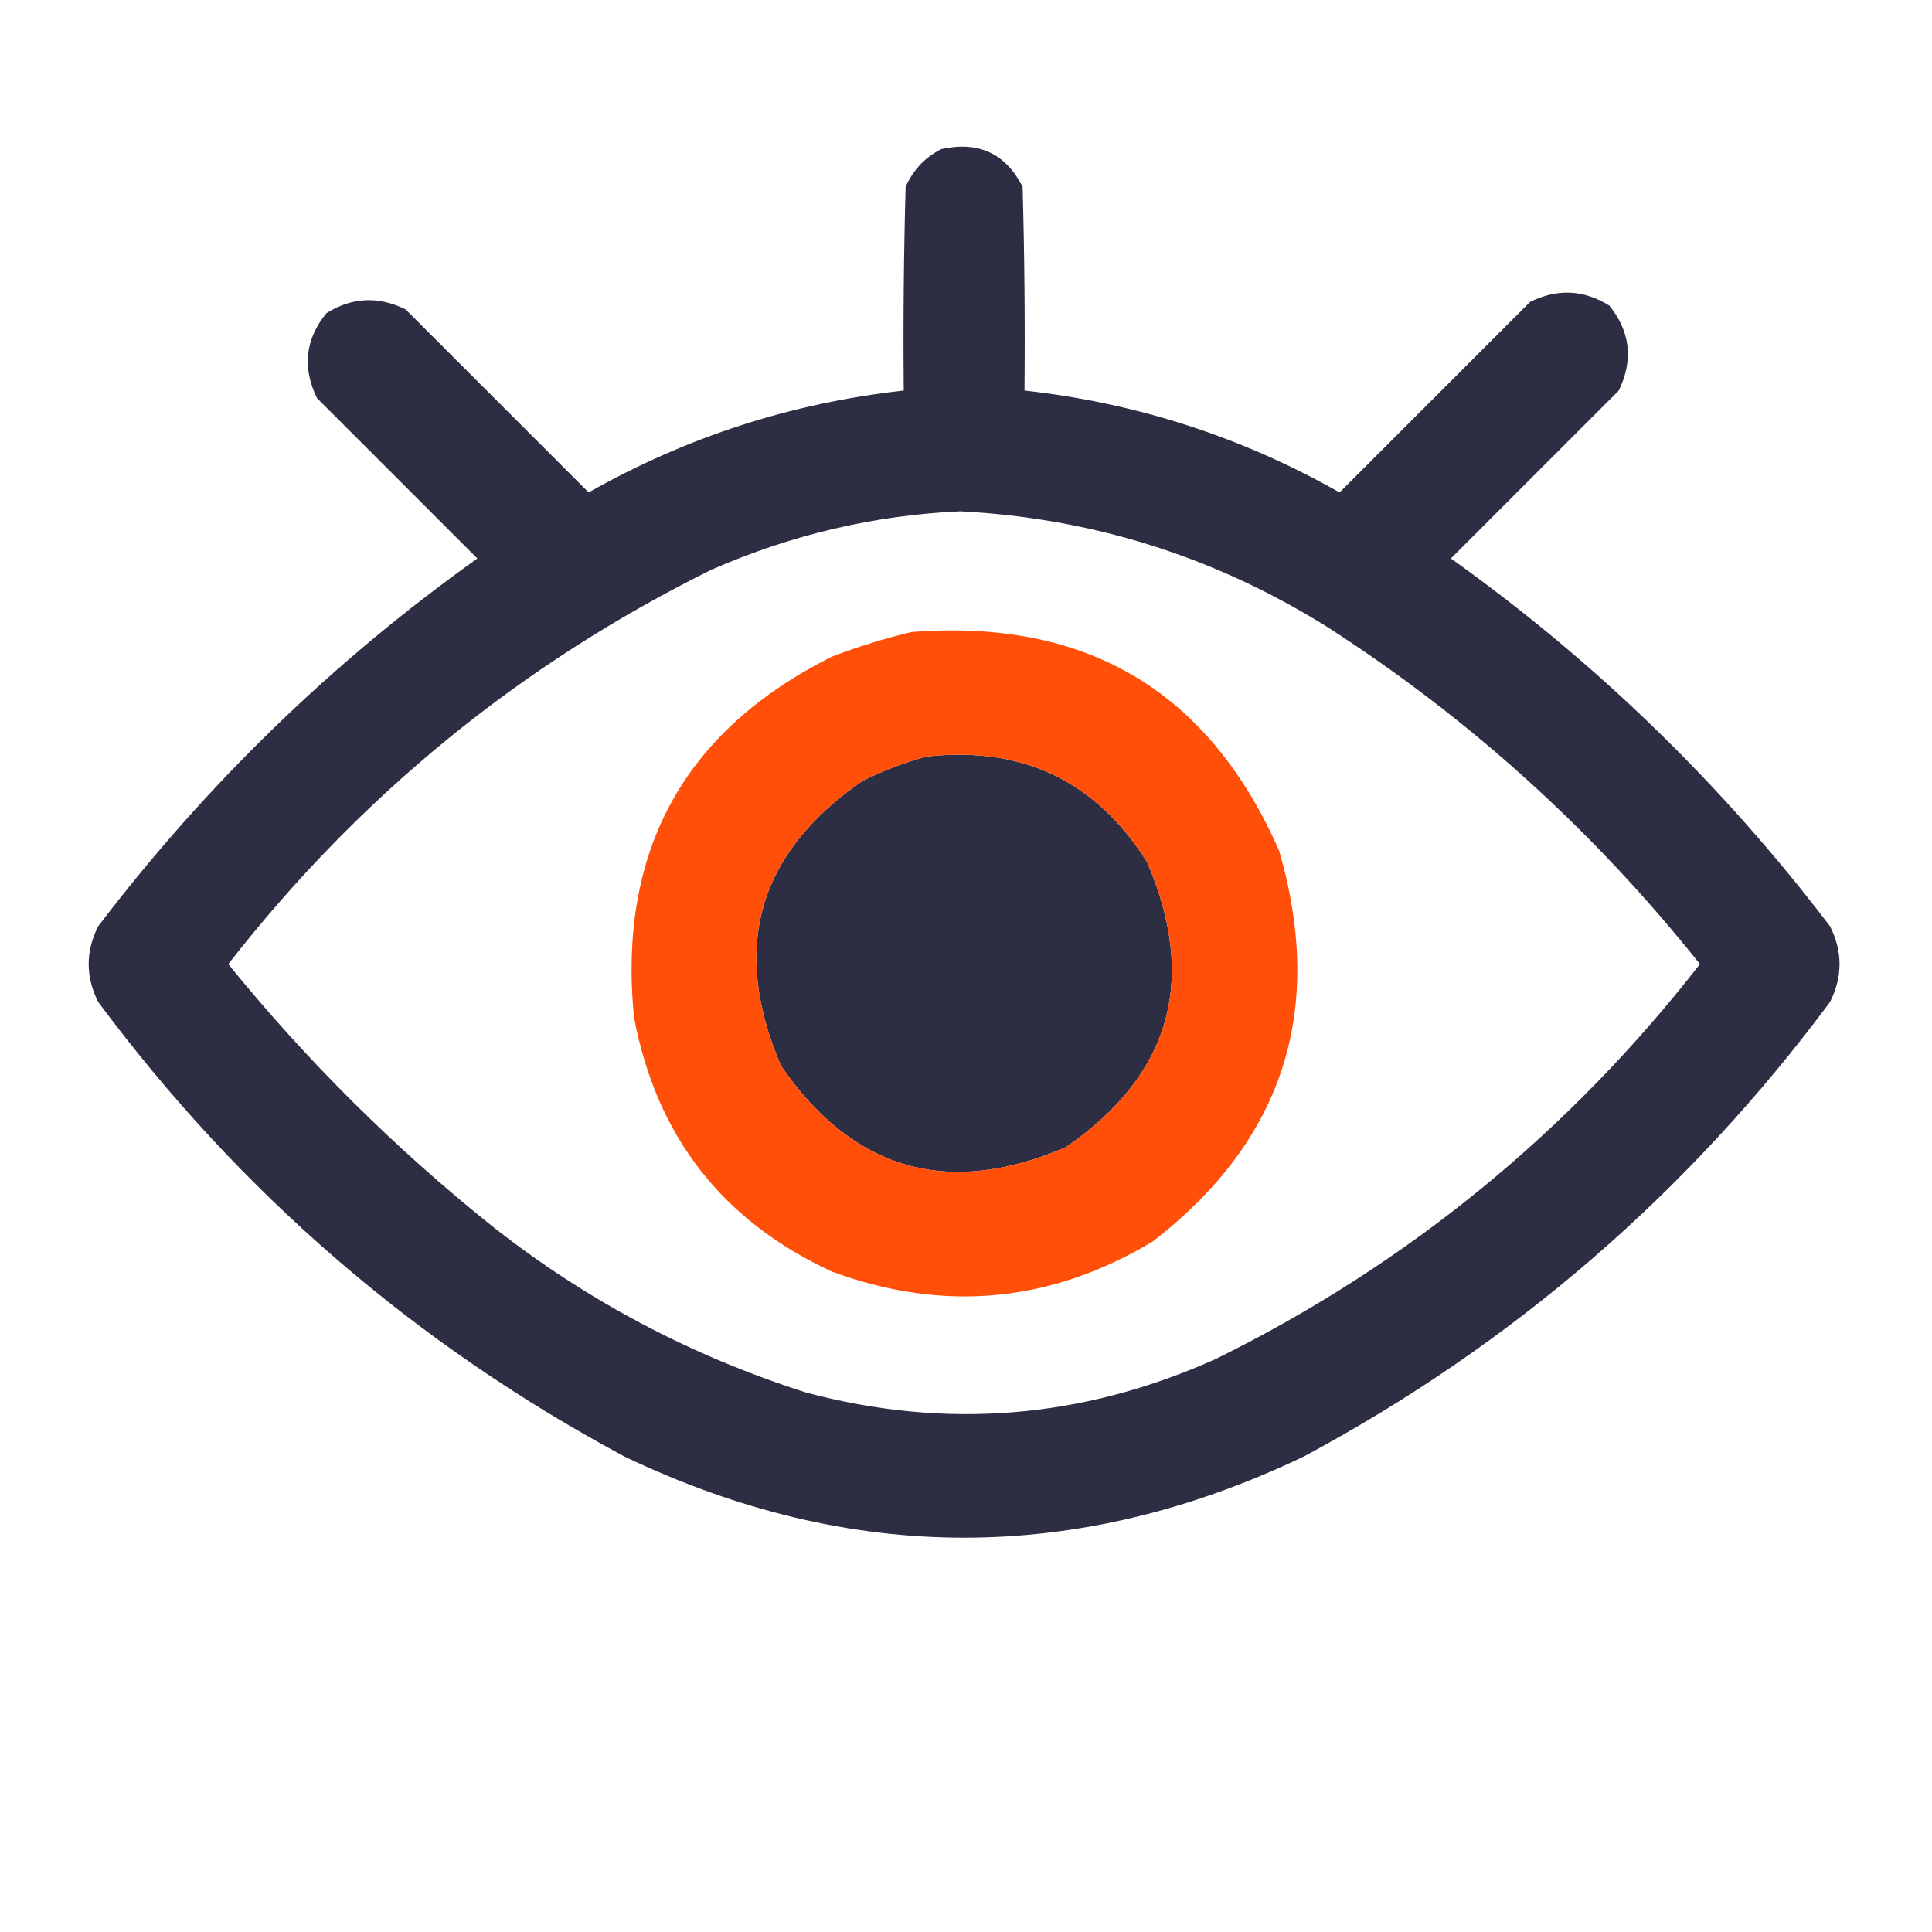
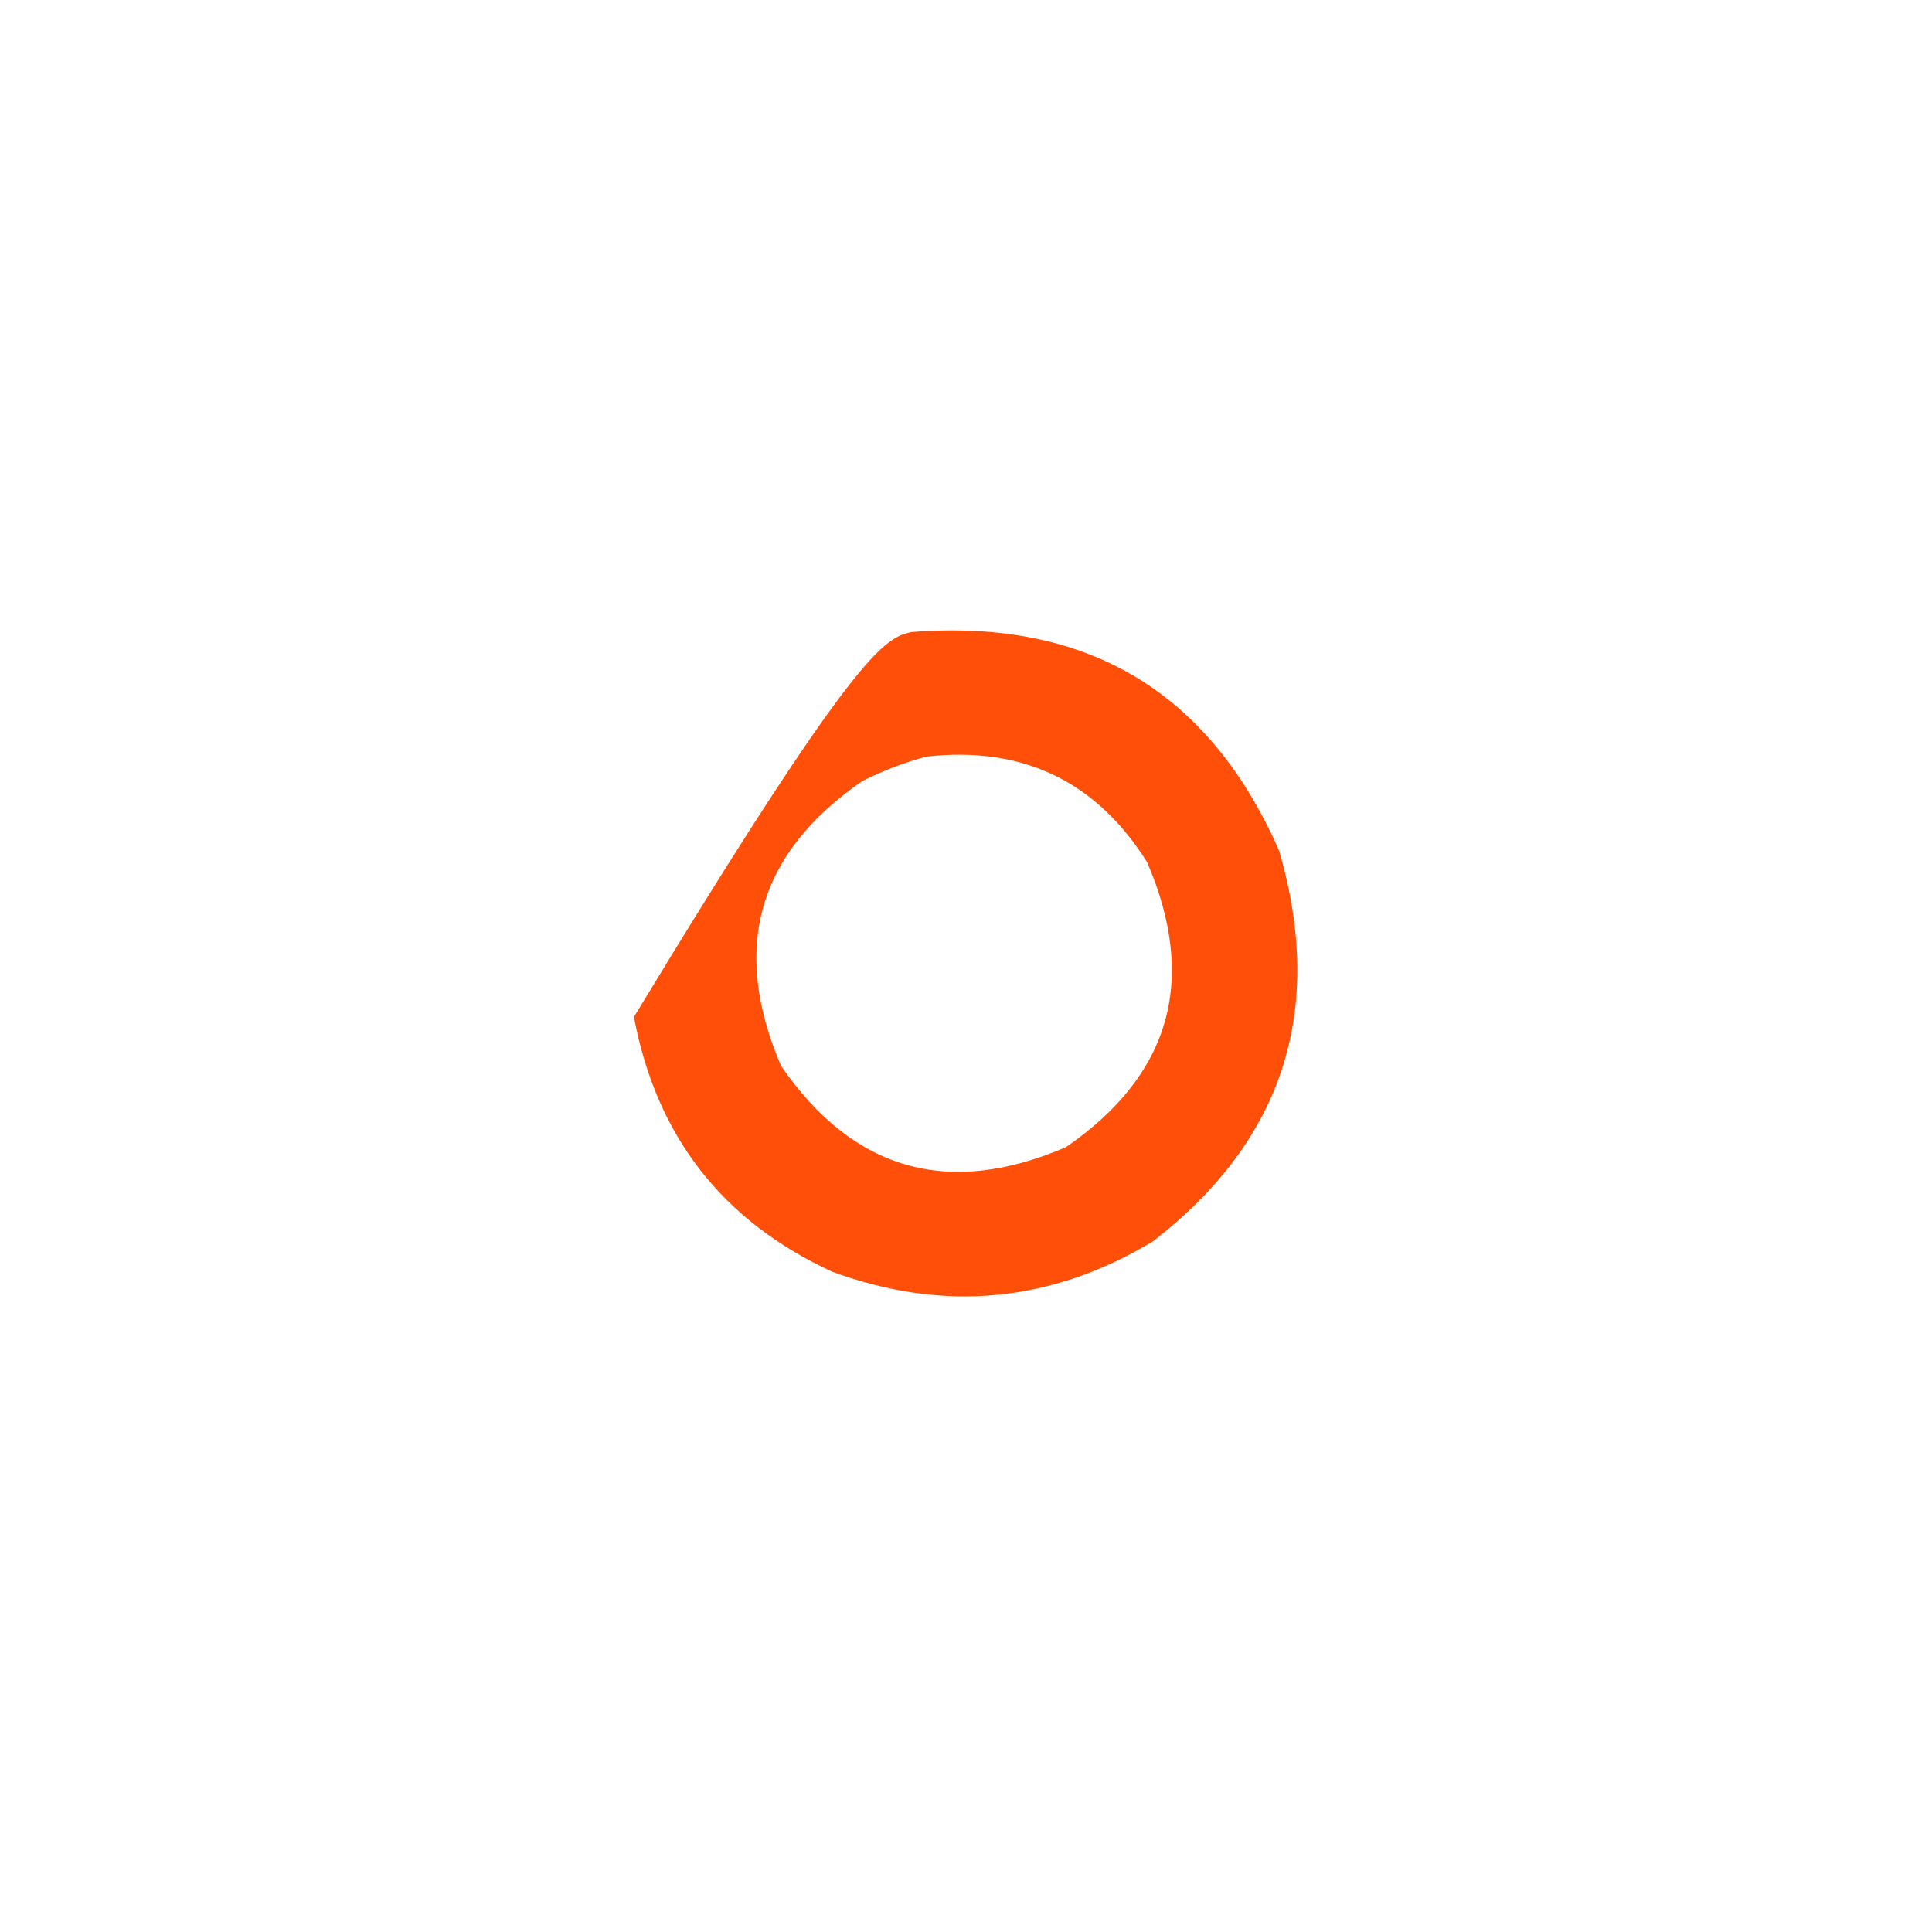
<svg xmlns="http://www.w3.org/2000/svg" width="512px" height="512px" style="shape-rendering:geometricPrecision; text-rendering:geometricPrecision; image-rendering:optimizeQuality; fill-rule:evenodd; clip-rule:evenodd">
  <g>
-     <path style="opacity:0.985" fill="#2b2c41" d="M 249.5,39.5 C 259.36,37.35 266.527,40.683 271,49.5C 271.5,67.497 271.667,85.497 271.5,103.5C 301.225,106.798 329.058,115.798 355,130.5C 371.833,113.667 388.667,96.833 405.5,80C 412.732,76.425 419.732,76.759 426.5,81C 432.069,87.917 432.903,95.417 429,103.5C 414.167,118.333 399.333,133.167 384.5,148C 422.881,175.38 456.381,207.88 485,245.5C 488.333,252.167 488.333,258.833 485,265.5C 447.359,316.156 400.859,356.323 345.5,386C 285.5,414.667 225.5,414.667 165.5,386C 110.141,356.323 63.641,316.156 26,265.5C 22.667,258.833 22.667,252.167 26,245.5C 54.619,207.88 88.119,175.38 126.5,148C 112.333,133.833 98.167,119.667 84,105.5C 80.06,97.388 80.894,89.888 86.5,83C 93.268,78.759 100.268,78.425 107.5,82C 123.667,98.167 139.833,114.333 156,130.5C 181.942,115.798 209.775,106.798 239.5,103.5C 239.333,85.497 239.5,67.497 240,49.5C 242.022,44.98 245.189,41.647 249.5,39.5 Z M 254.5,135.5 C 289.432,137.31 321.765,147.477 351.5,166C 389.322,190.287 422.322,220.12 450.5,255.5C 415.699,300.15 373.032,334.984 322.5,360C 287.143,375.979 250.81,378.979 213.5,369C 183.044,359.276 155.377,344.609 130.5,325C 104.685,304.351 81.351,281.185 60.5,255.5C 95.301,210.85 137.968,176.016 188.5,151C 209.677,141.704 231.677,136.537 254.5,135.5 Z M 245.5,200.5 C 271.01,197.674 290.51,207.007 304,228.5C 317.412,259.703 310.245,284.87 282.5,304C 251.297,317.412 226.13,310.245 207,282.5C 193.588,251.297 200.755,226.13 228.5,207C 234.054,204.21 239.721,202.043 245.5,200.5 Z" />
-   </g>
+     </g>
  <g>
-     <path style="opacity:0.983" fill="#ff4d05" d="M 241.5,167.5 C 287.95,163.85 320.45,183.183 339,225.5C 351.241,267.773 340.074,302.273 305.5,329C 278.493,345.233 250.159,347.9 220.5,337C 191.419,323.577 173.919,301.077 168,269.5C 163.756,225.474 181.256,193.64 220.5,174C 227.472,171.347 234.472,169.18 241.5,167.5 Z M 245.5,200.5 C 239.721,202.043 234.054,204.21 228.5,207C 200.755,226.13 193.588,251.297 207,282.5C 226.13,310.245 251.297,317.412 282.5,304C 310.245,284.87 317.412,259.703 304,228.5C 290.51,207.007 271.01,197.674 245.5,200.5 Z" />
+     <path style="opacity:0.983" fill="#ff4d05" d="M 241.5,167.5 C 287.95,163.85 320.45,183.183 339,225.5C 351.241,267.773 340.074,302.273 305.5,329C 278.493,345.233 250.159,347.9 220.5,337C 191.419,323.577 173.919,301.077 168,269.5C 227.472,171.347 234.472,169.18 241.5,167.5 Z M 245.5,200.5 C 239.721,202.043 234.054,204.21 228.5,207C 200.755,226.13 193.588,251.297 207,282.5C 226.13,310.245 251.297,317.412 282.5,304C 310.245,284.87 317.412,259.703 304,228.5C 290.51,207.007 271.01,197.674 245.5,200.5 Z" />
  </g>
</svg>